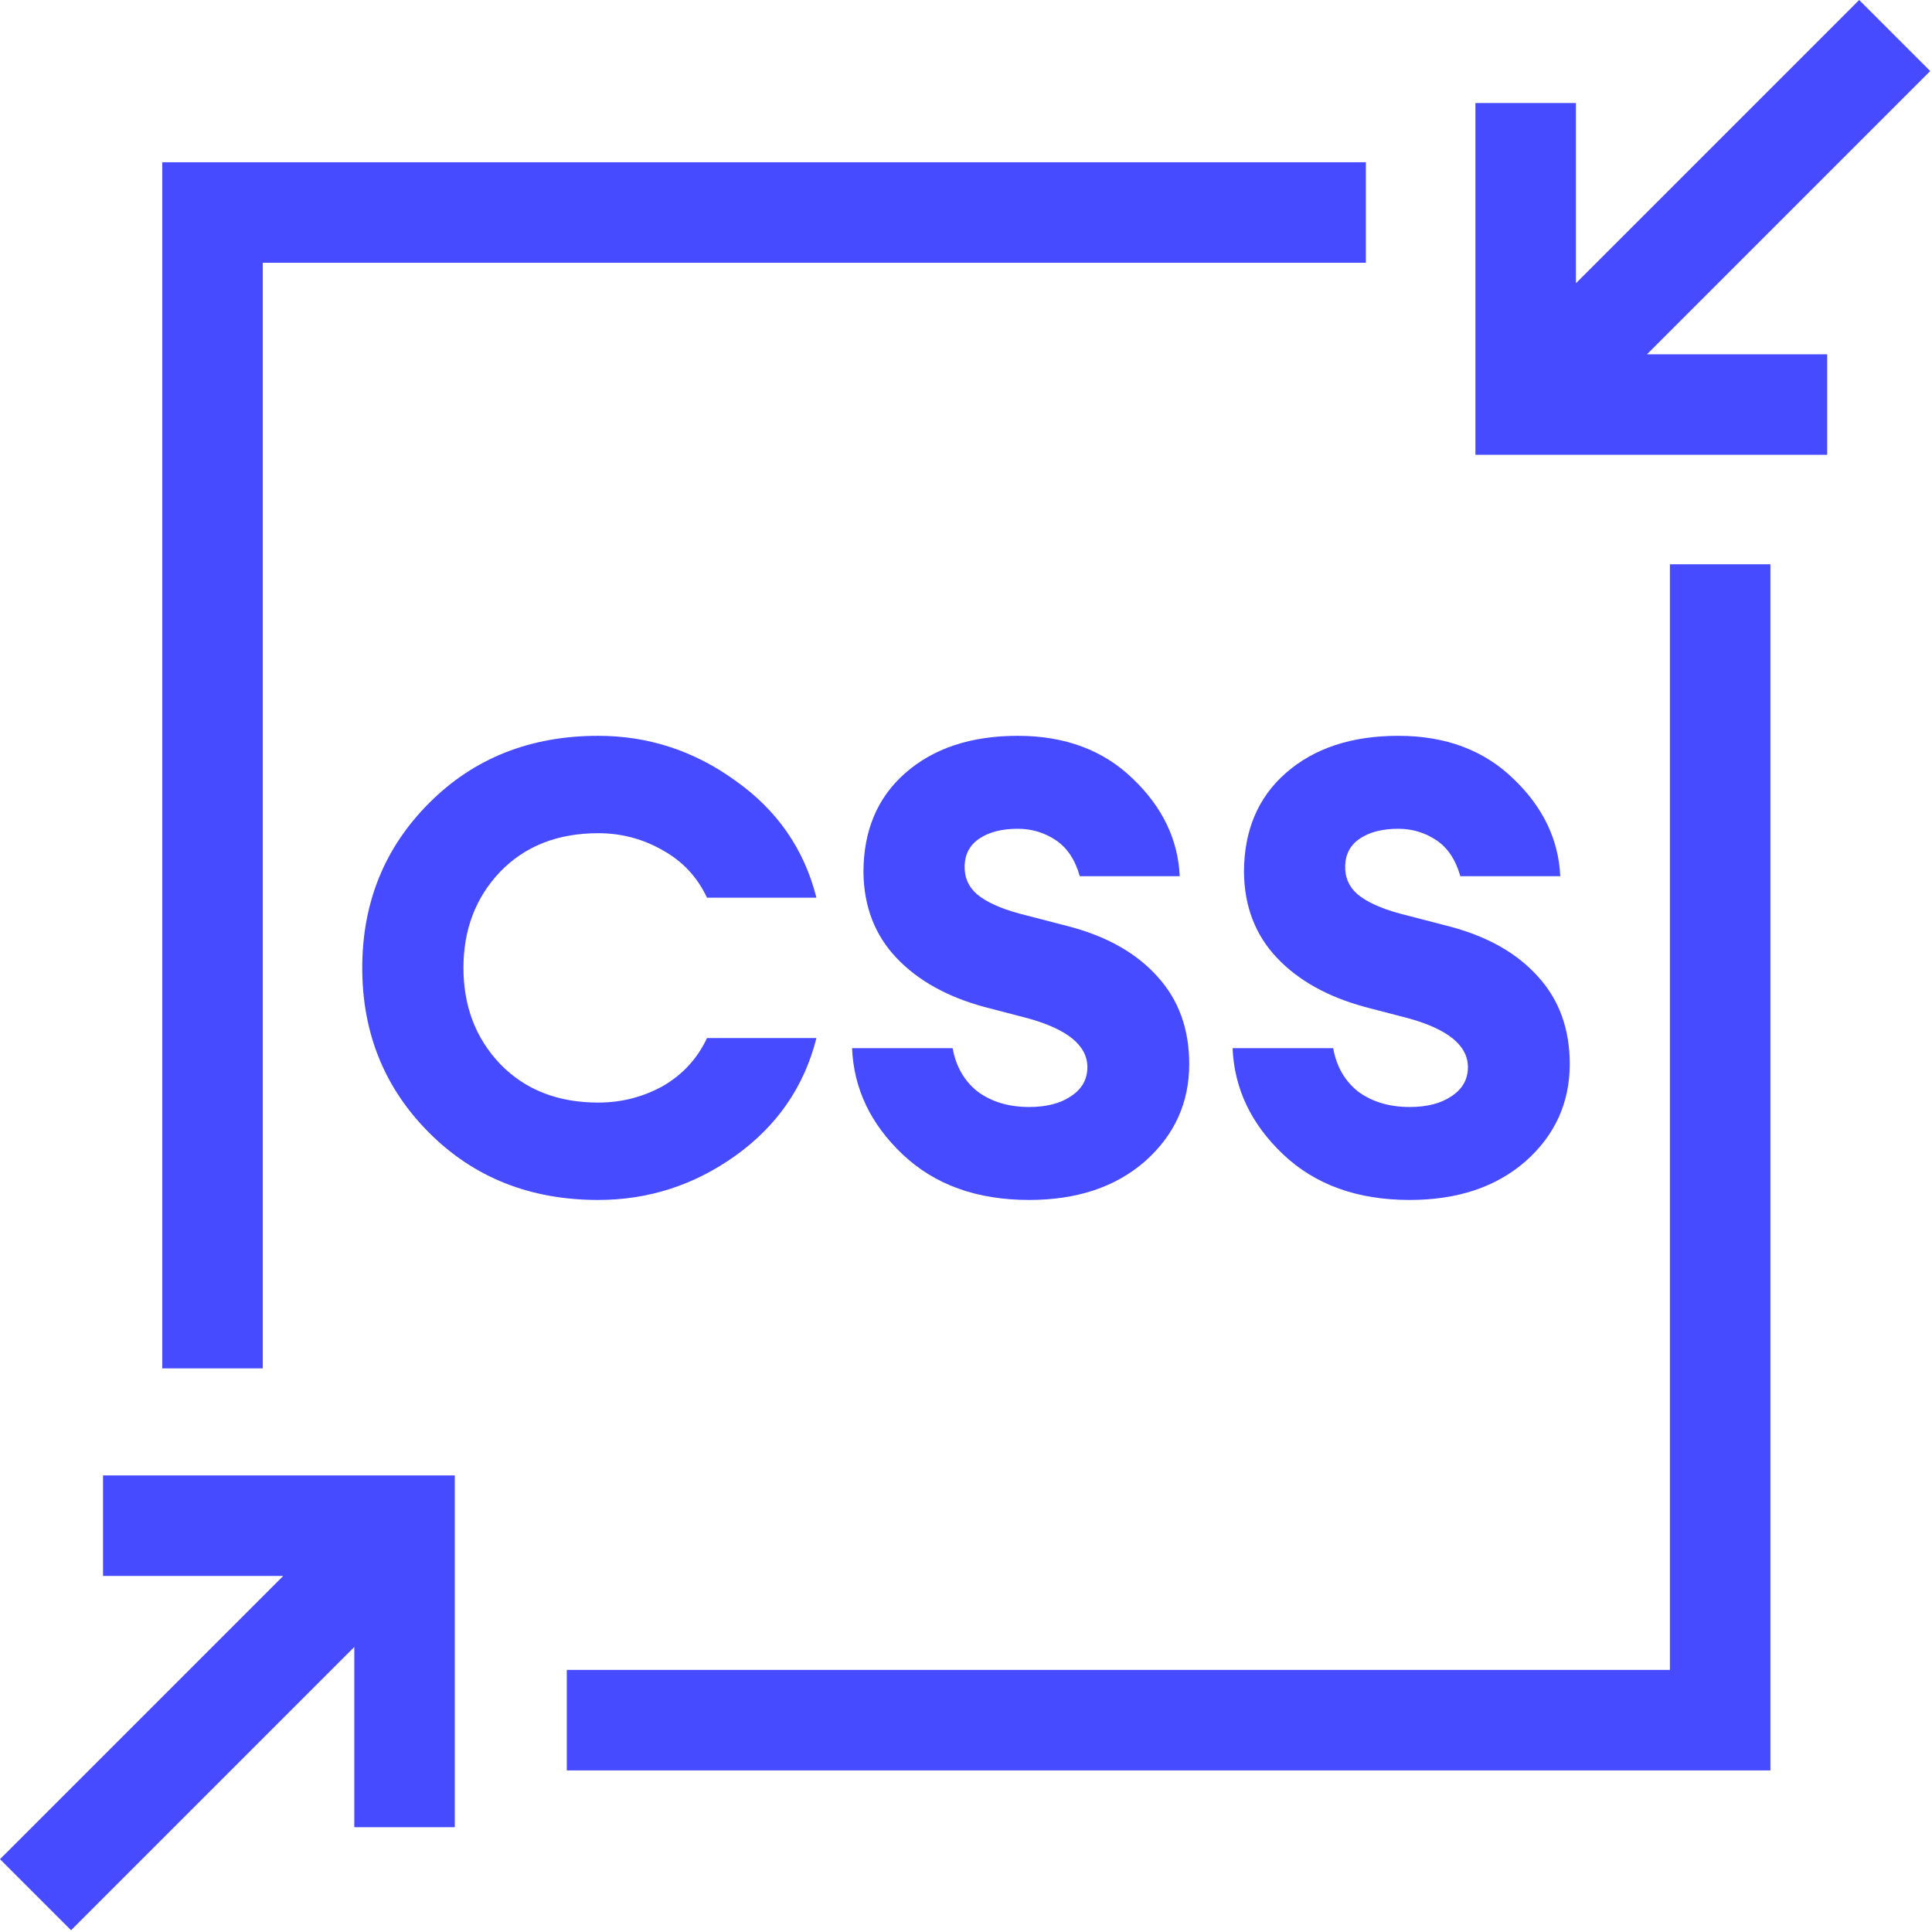
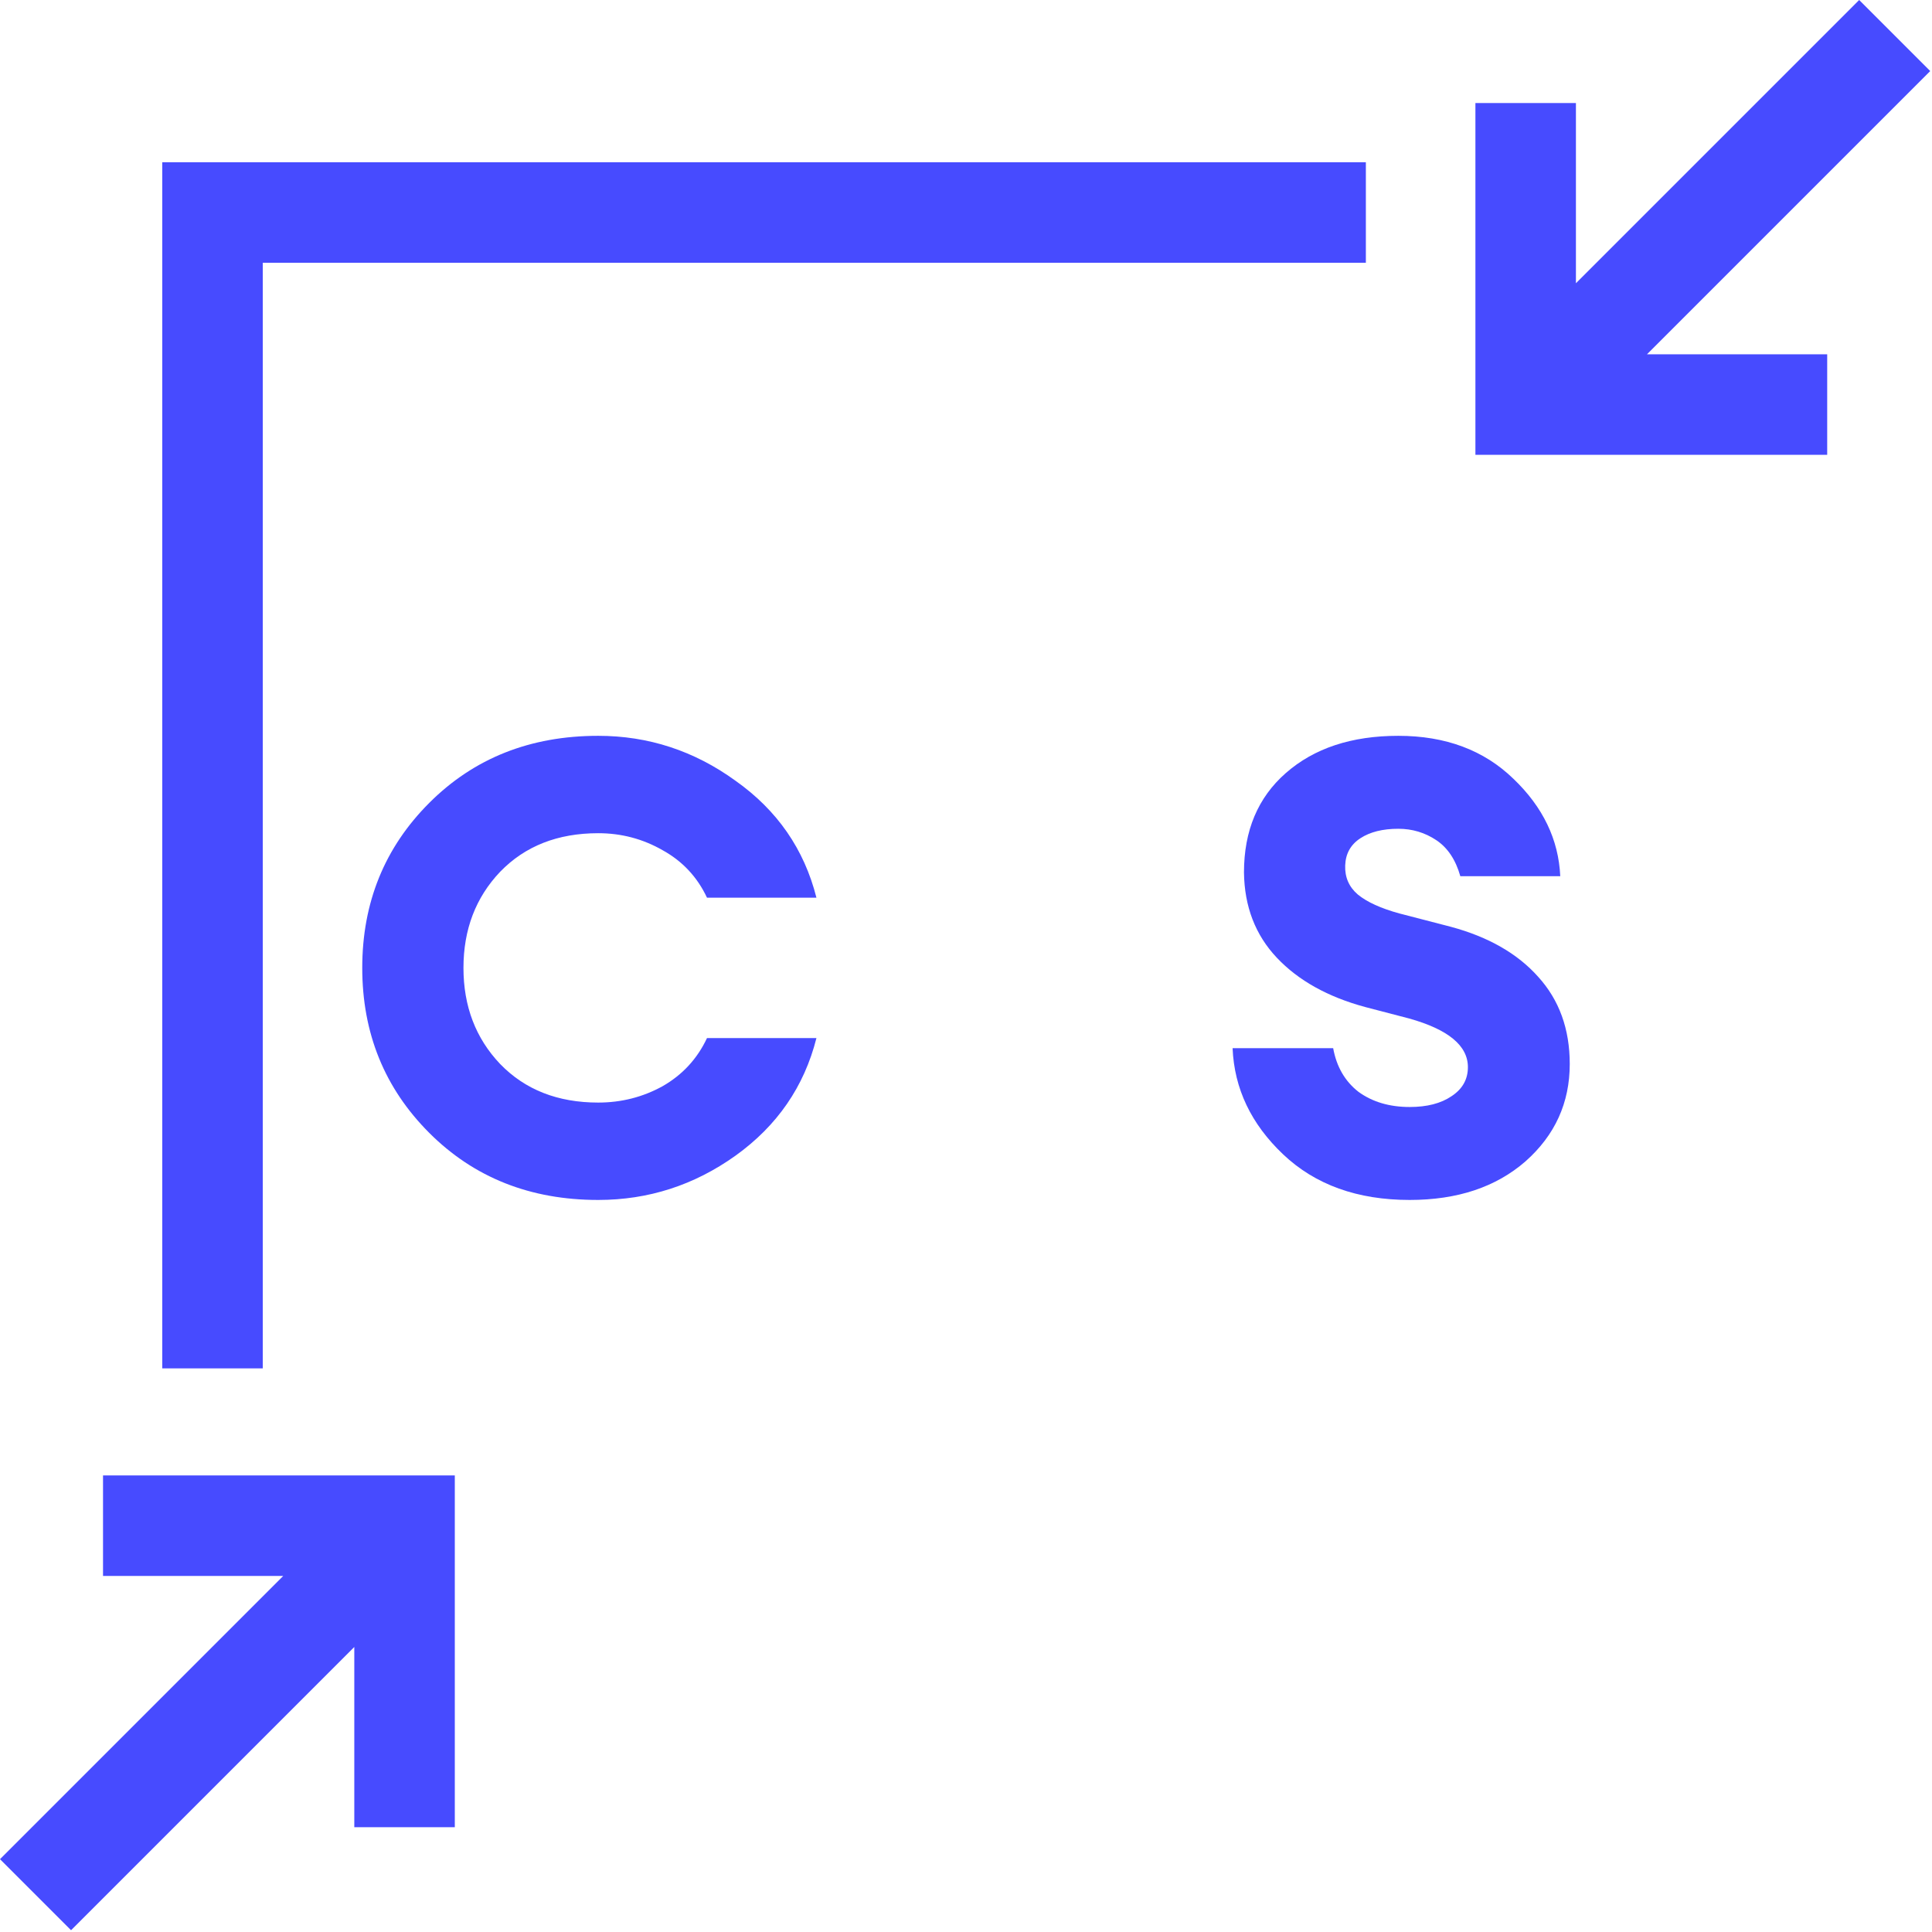
<svg xmlns="http://www.w3.org/2000/svg" width="512" height="512" viewBox="0 0 512 512" fill="none">
  <path d="M69.636 69.636H361.967V43H43V362.633H69.636V69.636Z" fill="#474BFF" />
-   <path d="M442.54 149.544V442.542H150.209V469.178H469.176V149.544H442.54Z" fill="#474BFF" />
  <path d="M93.892 484.226H120.528V391H27.302V417.636H75.061L0 492.697L18.832 511.528L93.892 436.468V484.226Z" fill="#474BFF" />
  <path d="M417.636 27.302H391V120.528H484.226V93.892H436.468L511.528 18.832L492.697 0L417.636 75.061V27.302Z" fill="#474BFF" />
  <path d="M158.529 318C140.536 318 125.616 312.079 113.77 300.237C101.923 288.395 96 273.816 96 256.5C96 239.184 101.923 224.605 113.77 212.763C125.616 200.921 140.536 195 158.529 195C171.828 195 183.954 198.966 194.906 206.898C205.97 214.718 213.123 225.052 216.364 237.899H187.362C184.792 232.425 180.88 228.236 175.628 225.331C170.375 222.315 164.675 220.807 158.529 220.807C147.8 220.807 139.139 224.214 132.545 231.029C126.063 237.843 122.822 246.334 122.822 256.5C122.822 266.666 126.063 275.157 132.545 281.971C139.139 288.786 147.8 292.193 158.529 292.193C164.675 292.193 170.375 290.741 175.628 287.837C180.88 284.82 184.792 280.575 187.362 275.101H216.364C213.123 287.948 205.97 298.338 194.906 306.27C183.954 314.09 171.828 318 158.529 318Z" fill="#474BFF" />
-   <path d="M272.743 318C258.885 318 247.71 313.978 239.216 305.935C230.722 297.891 226.252 288.507 225.805 277.782H252.459C253.353 282.698 255.589 286.552 259.165 289.345C262.853 292.026 267.379 293.366 272.743 293.366C277.326 293.366 281.014 292.417 283.808 290.518C286.713 288.619 288.166 286.049 288.166 282.809C288.166 277.112 282.969 272.811 272.576 269.906L261.009 266.89C251.062 264.208 243.239 259.851 237.54 253.819C231.84 247.786 228.934 240.245 228.822 231.196C228.822 220.136 232.51 211.366 239.887 204.887C247.374 198.296 257.321 195 269.726 195C282.243 195 292.413 198.798 300.236 206.395C308.059 213.88 312.194 222.482 312.641 232.202H286.154C284.925 227.845 282.802 224.661 279.784 222.65C276.767 220.639 273.414 219.634 269.726 219.634C265.591 219.634 262.238 220.471 259.668 222.147C257.097 223.823 255.756 226.225 255.644 229.353C255.533 232.481 256.65 235.05 258.997 237.061C261.456 239.072 265.144 240.748 270.061 242.089L283.64 245.608C293.586 248.289 301.298 252.702 306.774 258.846C312.362 264.99 315.156 272.699 315.156 281.971C315.156 292.249 311.244 300.851 303.421 307.778C295.598 314.593 285.372 318 272.743 318Z" fill="#474BFF" />
  <path d="M373.588 318C359.73 318 348.554 313.978 340.06 305.935C331.567 297.891 327.096 288.507 326.649 277.782H353.304C354.198 282.698 356.433 286.552 360.009 289.345C363.697 292.026 368.223 293.366 373.588 293.366C378.17 293.366 381.858 292.417 384.652 290.518C387.558 288.619 389.01 286.049 389.01 282.809C389.01 277.112 383.814 272.811 373.42 269.906L361.853 266.89C351.907 264.208 344.084 259.851 338.384 253.819C332.684 247.786 329.779 240.245 329.667 231.196C329.667 220.136 333.355 211.366 340.731 204.887C348.219 198.296 358.165 195 370.57 195C383.087 195 393.257 198.798 401.08 206.395C408.903 213.88 413.038 222.482 413.485 232.202H386.999C385.769 227.845 383.646 224.661 380.629 222.65C377.611 220.639 374.258 219.634 370.57 219.634C366.435 219.634 363.082 220.471 360.512 222.147C357.942 223.823 356.601 226.225 356.489 229.353C356.377 232.481 357.495 235.05 359.841 237.061C362.3 239.072 365.988 240.748 370.906 242.089L384.484 245.608C394.431 248.289 402.142 252.702 407.618 258.846C413.206 264.99 416 272.699 416 281.971C416 292.249 412.088 300.851 404.265 307.778C396.442 314.593 386.216 318 373.588 318Z" fill="#474BFF" />
</svg>